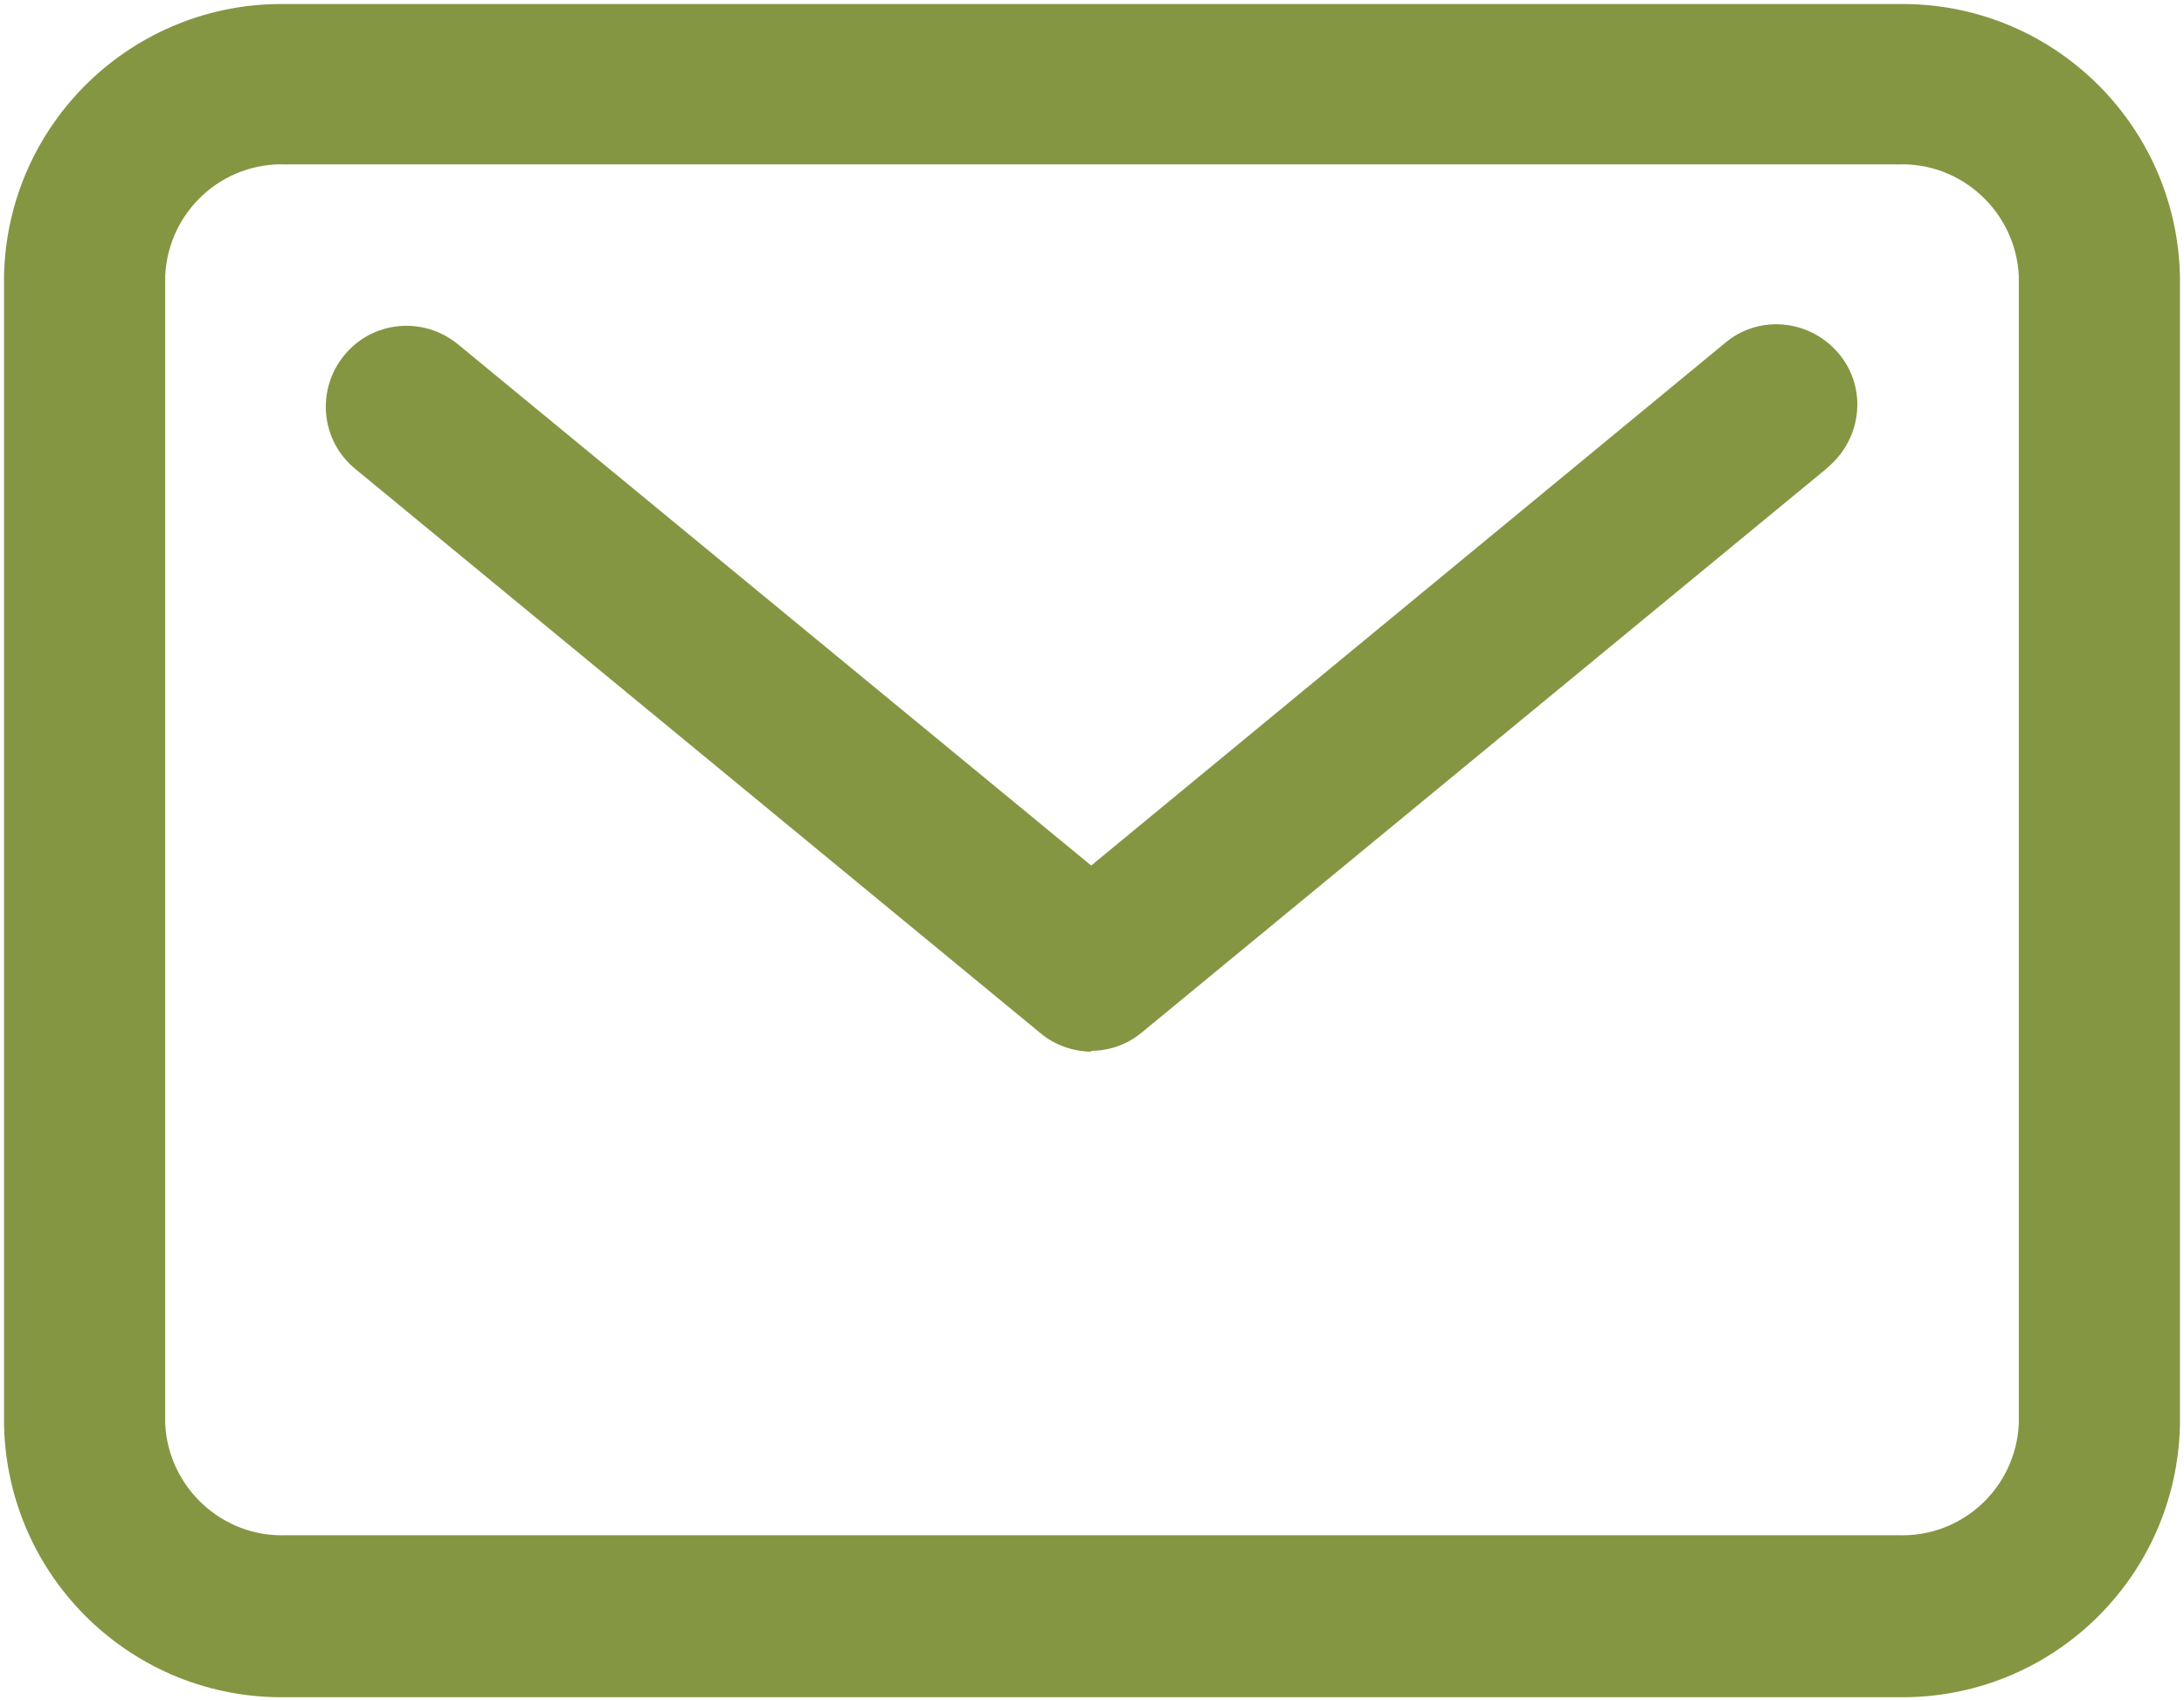
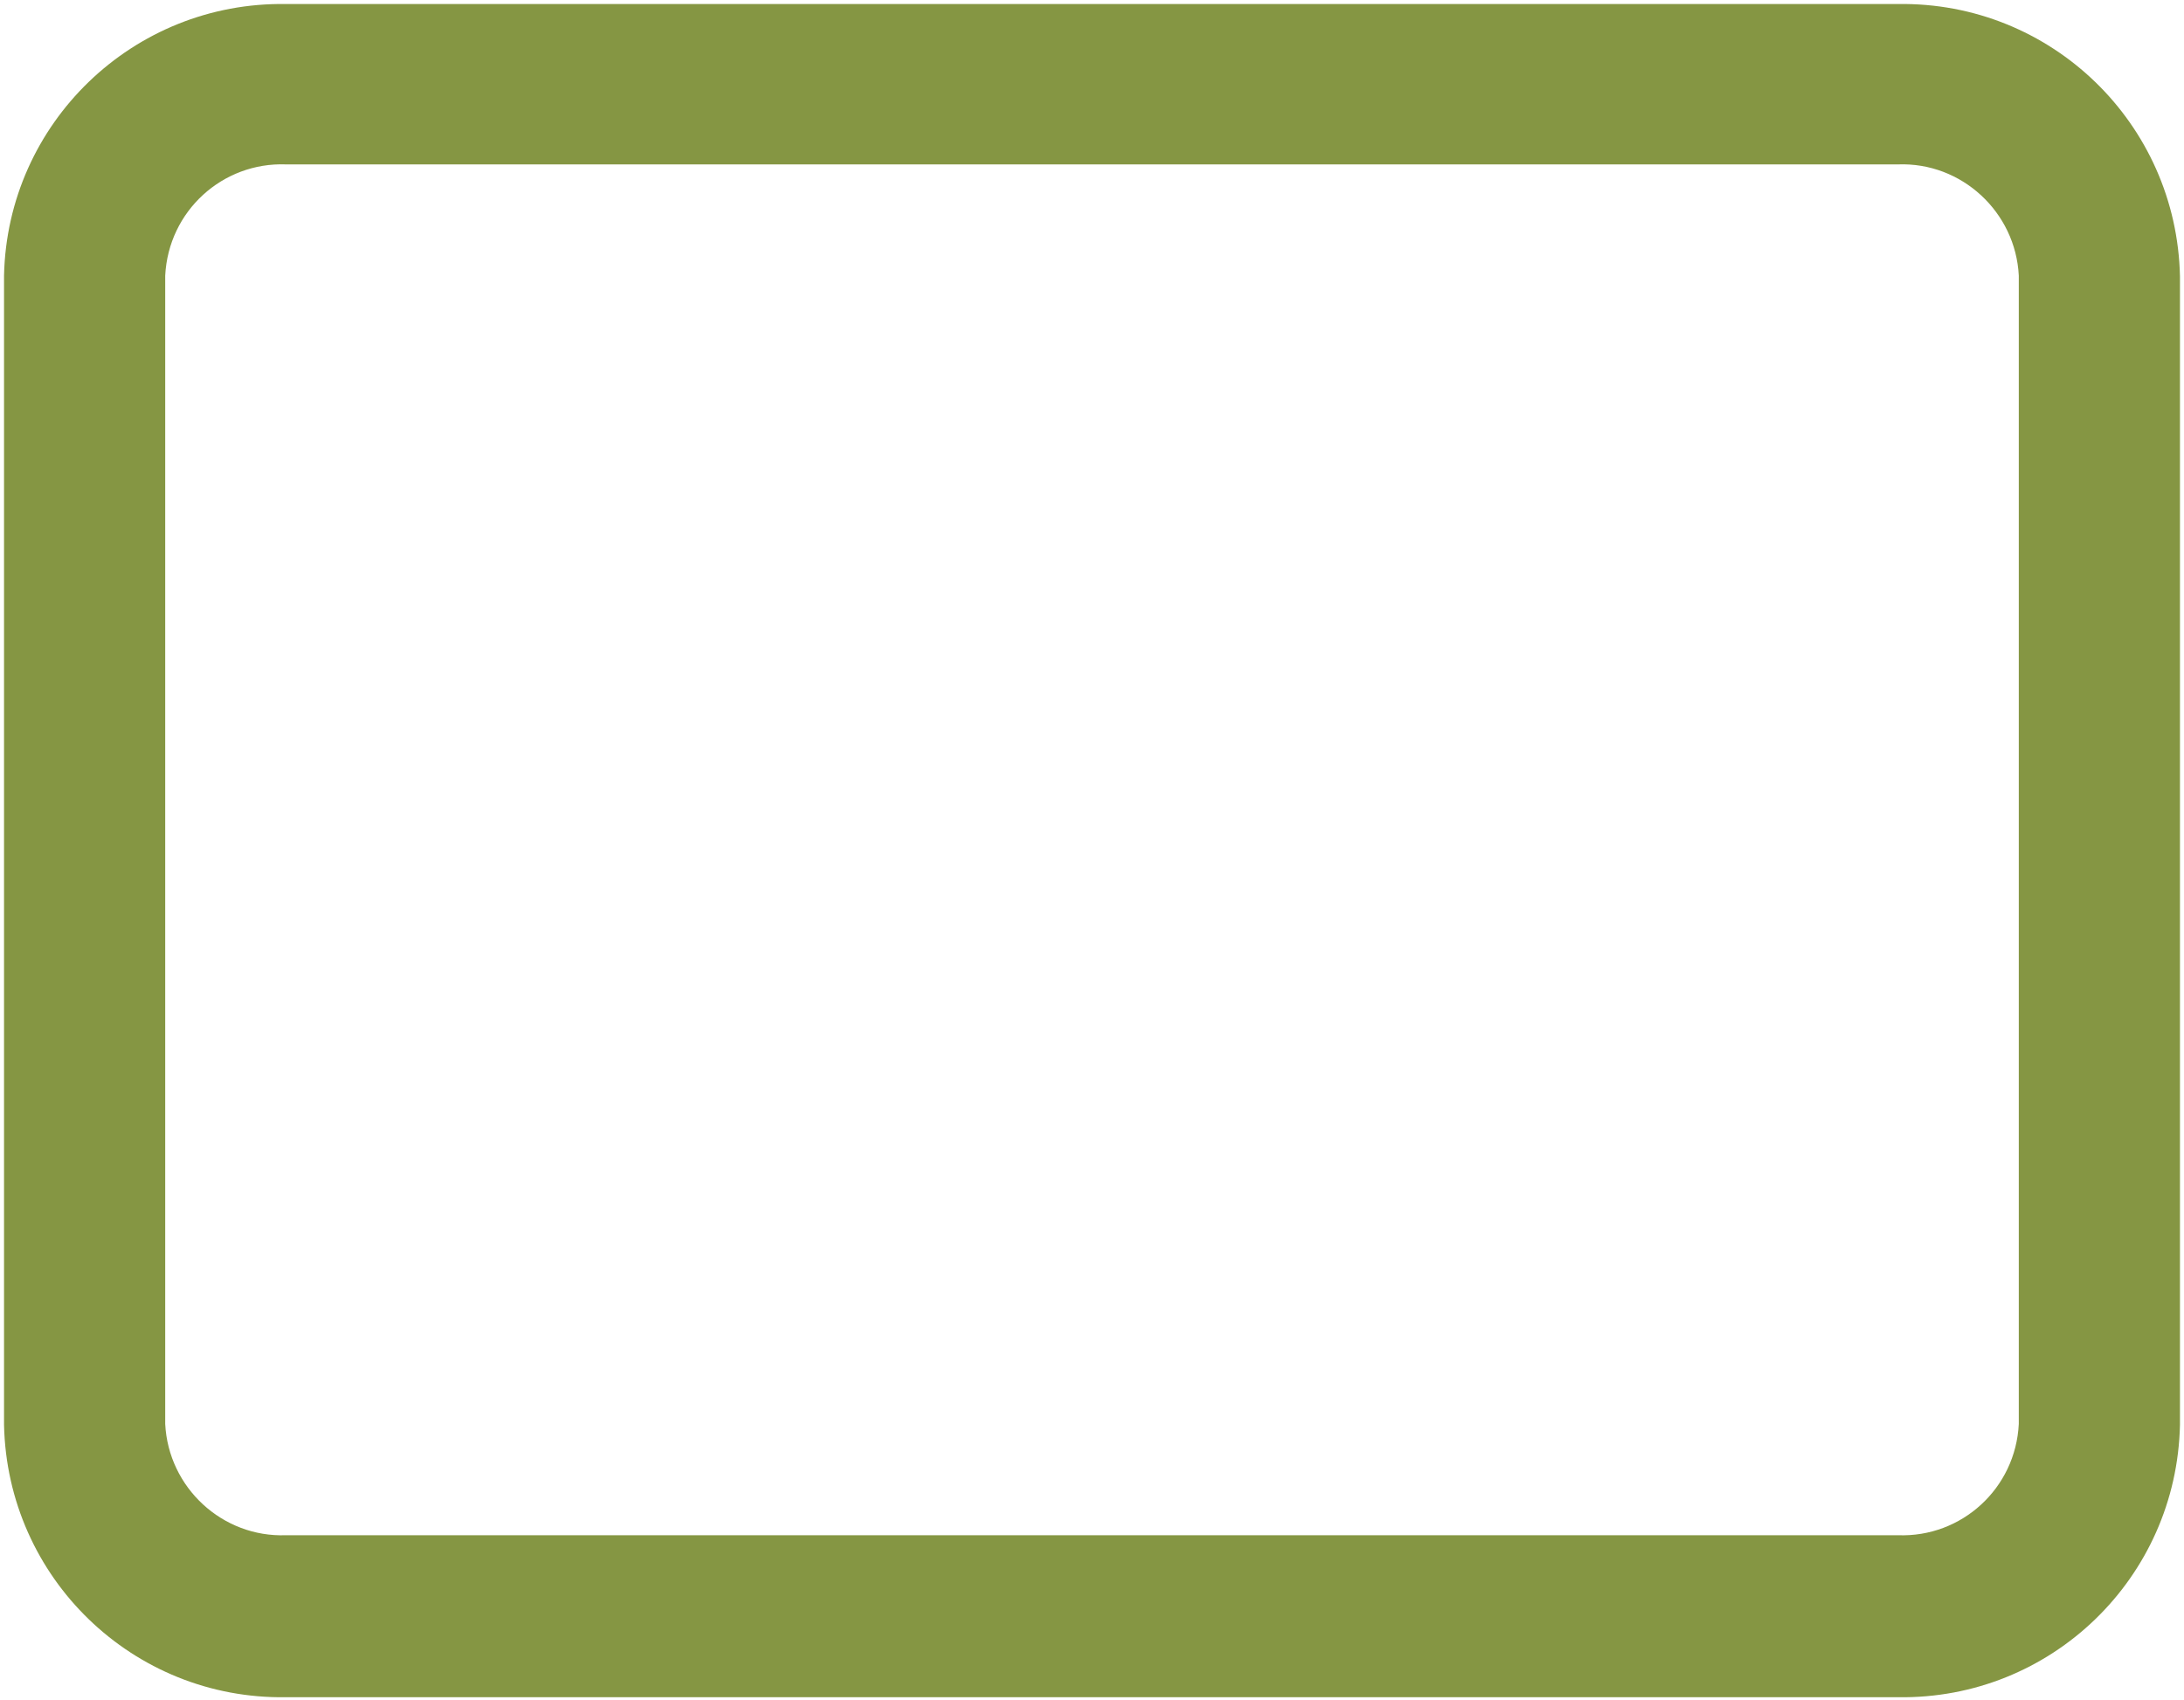
<svg xmlns="http://www.w3.org/2000/svg" id="Ebene_1" data-name="Ebene 1" viewBox="0 0 27.1 21.1">
  <path id="Pfad_60" data-name="Pfad 60" fill="#859643" d="M3.55,.05H23.55c1.9-.03,3.46,1.48,3.5,3.38v14.25c-.04,1.9-1.6,3.41-3.5,3.38H3.55c-1.9,.03-3.46-1.48-3.5-3.38V3.42C.09,1.53,1.65,.02,3.55,.05ZM23.55,19.05c.79,.03,1.46-.58,1.5-1.38V3.42c-.04-.79-.71-1.41-1.5-1.38H3.55c-.79-.03-1.46,.58-1.5,1.38v14.25c.04,.79,.71,1.41,1.5,1.38H23.55Z" />
-   <path id="Pfad_61" data-name="Pfad 61" fill="#859643" d="M13.55,13.05c-.23,0-.46-.08-.64-.23L4.41,5.82c-.43-.35-.49-.98-.14-1.41,.35-.43,.98-.49,1.41-.14l7.86,6.47,7.86-6.48c.42-.36,1.05-.3,1.41,.12,.36,.42,.3,1.05-.12,1.41,0,0-.01,.01-.02,.02l-8.5,7c-.18,.15-.4,.23-.64,.23Z" />
</svg>